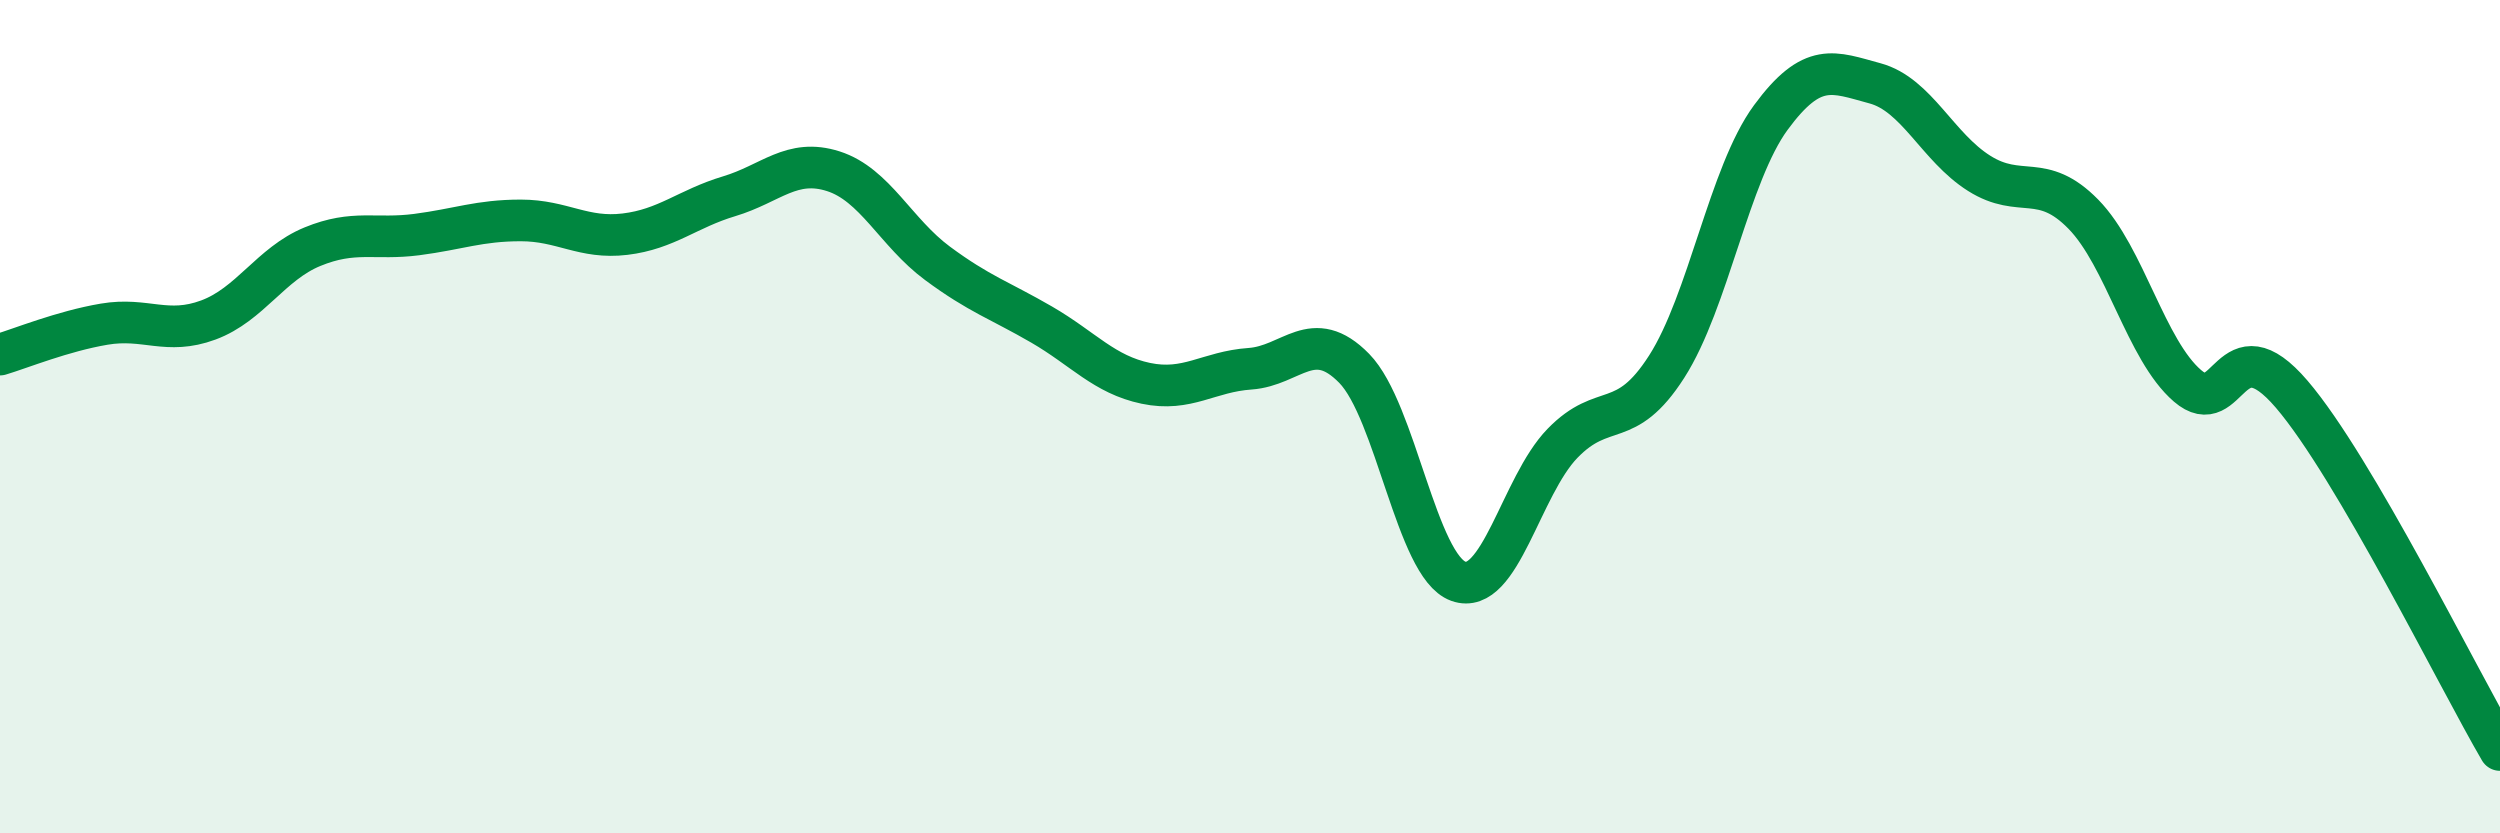
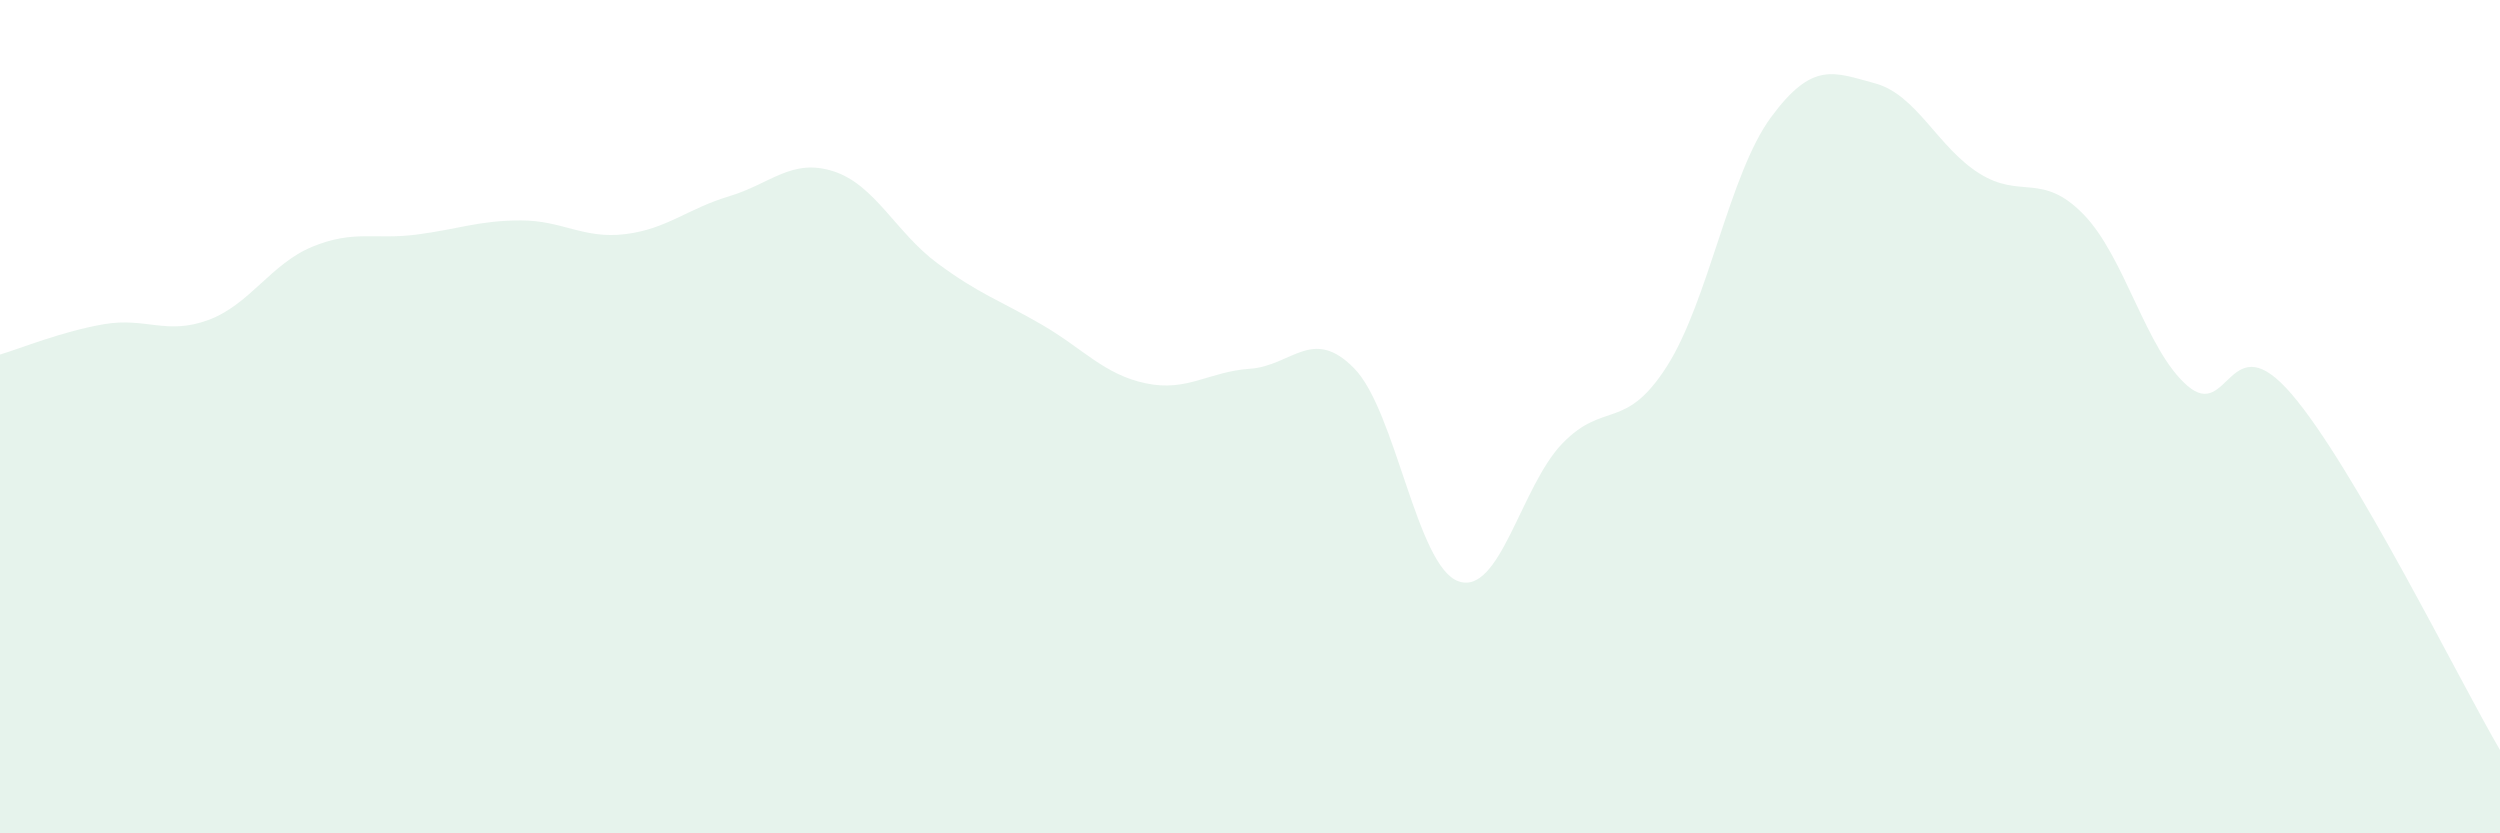
<svg xmlns="http://www.w3.org/2000/svg" width="60" height="20" viewBox="0 0 60 20">
  <path d="M 0,8.51 C 0.5,8.36 1.5,7.95 2.5,7.78 C 3.5,7.61 4,8.05 5,7.68 C 6,7.31 6.5,6.33 7.5,5.92 C 8.5,5.51 9,5.76 10,5.63 C 11,5.5 11.5,5.29 12.5,5.29 C 13.5,5.29 14,5.74 15,5.62 C 16,5.5 16.5,5.01 17.5,4.71 C 18.5,4.41 19,3.79 20,4.11 C 21,4.43 21.5,5.58 22.5,6.32 C 23.5,7.06 24,7.21 25,7.79 C 26,8.37 26.5,8.99 27.5,9.2 C 28.5,9.41 29,8.92 30,8.85 C 31,8.78 31.5,7.82 32.5,8.84 C 33.5,9.86 34,13.59 35,13.95 C 36,14.31 36.5,11.67 37.5,10.64 C 38.5,9.61 39,10.36 40,8.8 C 41,7.24 41.5,4.18 42.5,2.82 C 43.5,1.46 44,1.73 45,2 C 46,2.27 46.5,3.53 47.5,4.16 C 48.5,4.79 49,4.12 50,5.14 C 51,6.16 51.5,8.4 52.5,9.26 C 53.5,10.12 53.5,7.71 55,9.46 C 56.5,11.21 59,16.29 60,18L60 20L0 20Z" fill="#008740" opacity="0.1" stroke-linecap="round" stroke-linejoin="round" />
-   <path d="M 0,8.51 C 0.5,8.36 1.5,7.95 2.5,7.78 C 3.5,7.61 4,8.05 5,7.68 C 6,7.31 6.5,6.33 7.5,5.92 C 8.5,5.51 9,5.76 10,5.63 C 11,5.5 11.5,5.29 12.5,5.29 C 13.5,5.29 14,5.74 15,5.62 C 16,5.5 16.5,5.01 17.5,4.71 C 18.5,4.41 19,3.79 20,4.11 C 21,4.43 21.5,5.58 22.5,6.32 C 23.5,7.06 24,7.21 25,7.79 C 26,8.37 26.5,8.99 27.5,9.2 C 28.5,9.41 29,8.92 30,8.85 C 31,8.78 31.5,7.82 32.5,8.84 C 33.5,9.86 34,13.59 35,13.95 C 36,14.31 36.5,11.67 37.5,10.64 C 38.5,9.61 39,10.36 40,8.8 C 41,7.24 41.5,4.18 42.5,2.82 C 43.5,1.46 44,1.73 45,2 C 46,2.27 46.5,3.53 47.5,4.16 C 48.5,4.79 49,4.12 50,5.14 C 51,6.16 51.5,8.4 52.5,9.26 C 53.5,10.12 53.5,7.71 55,9.46 C 56.5,11.21 59,16.29 60,18" stroke="#008740" stroke-width="1" fill="none" stroke-linecap="round" stroke-linejoin="round" />
</svg>